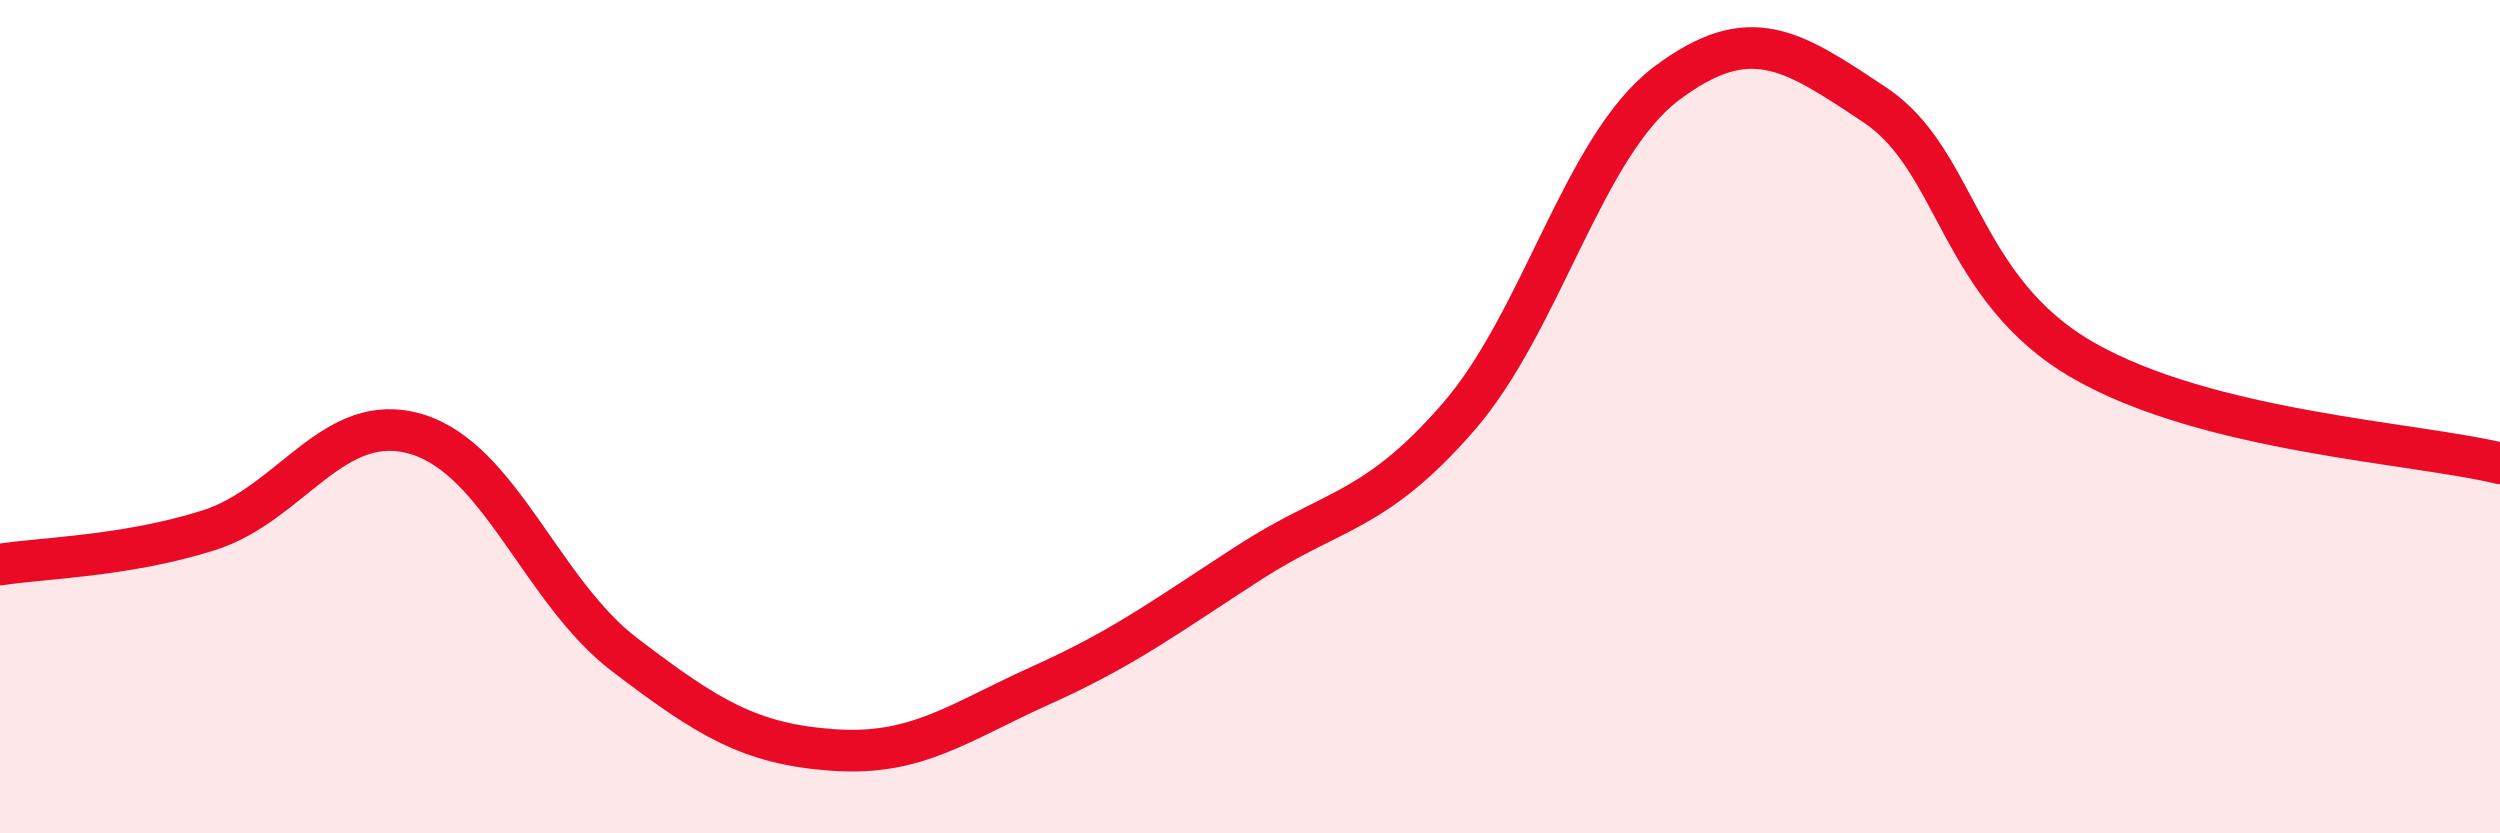
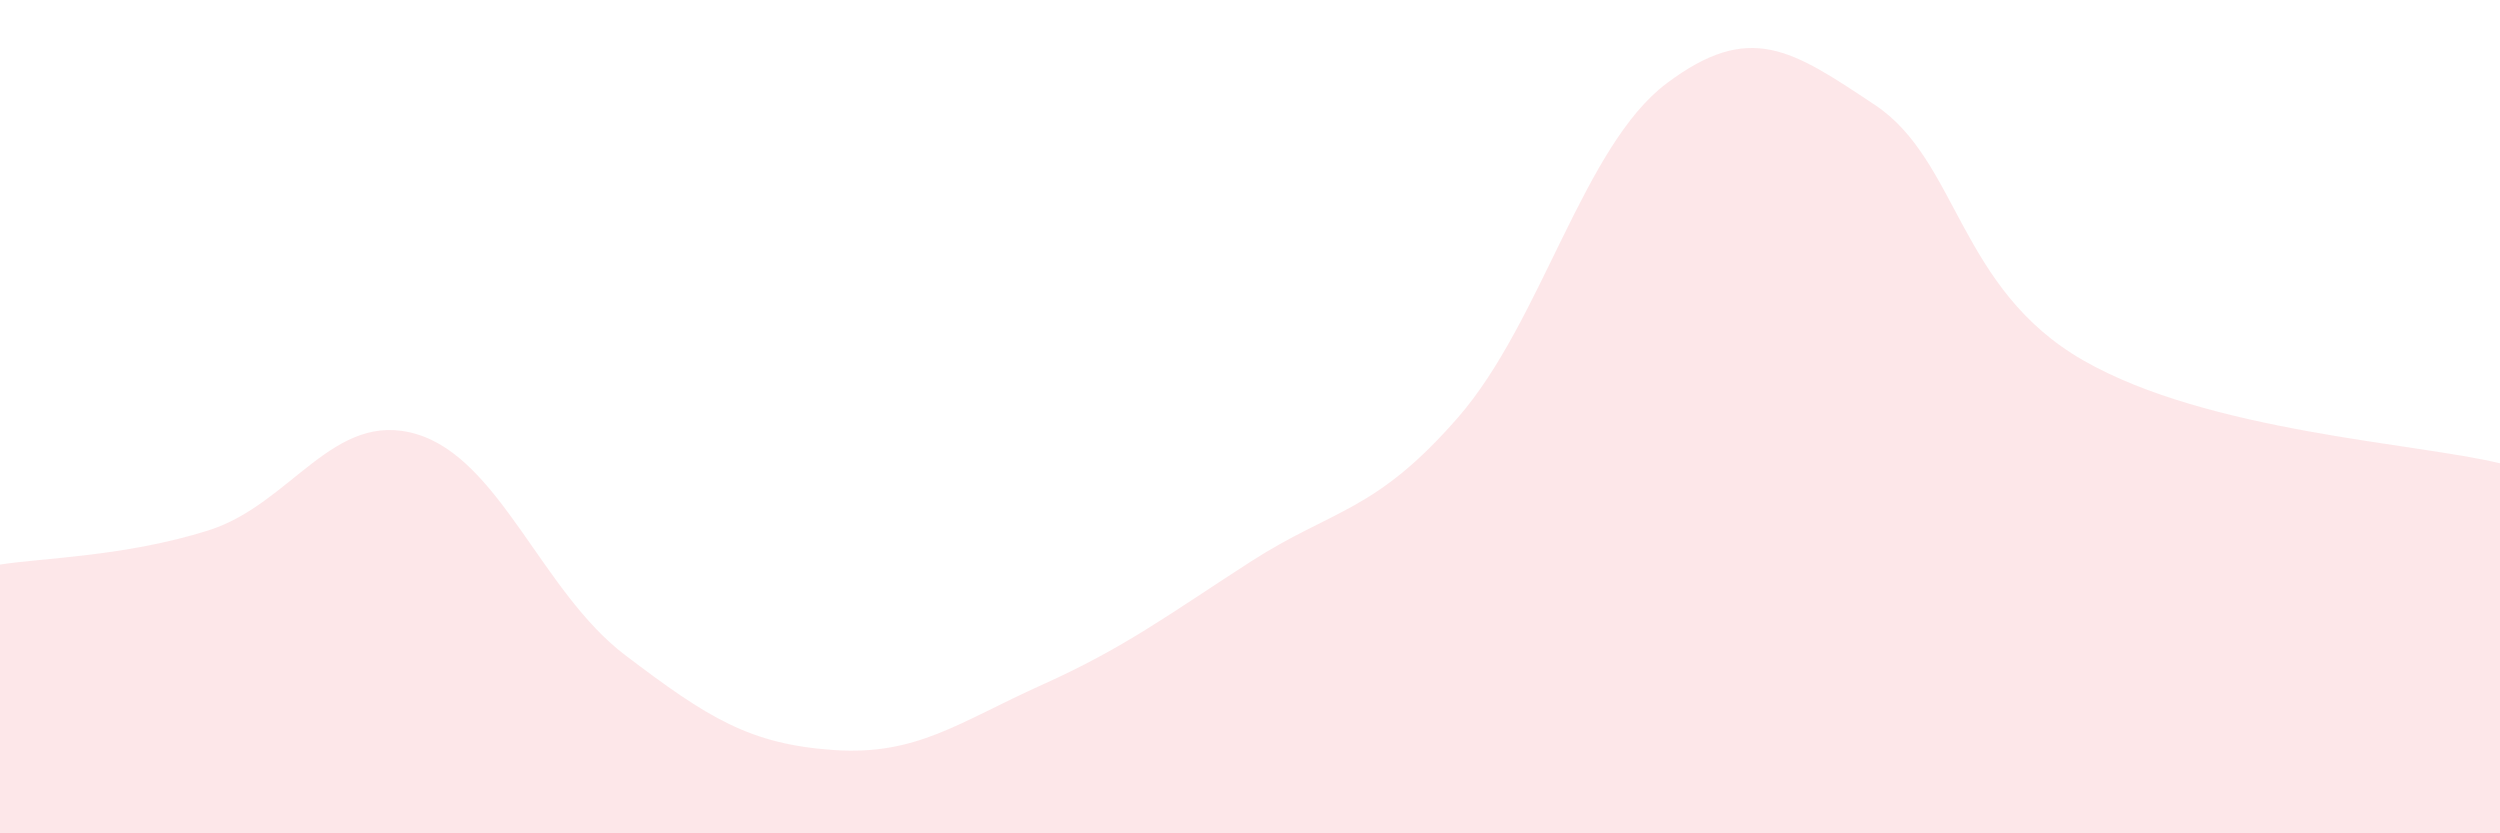
<svg xmlns="http://www.w3.org/2000/svg" width="60" height="20" viewBox="0 0 60 20">
  <path d="M 0,13.55 C 1,13.39 3,13.36 5,12.73 C 7,12.1 8,9.82 10,10.42 C 12,11.02 13,14.2 15,15.72 C 17,17.24 18,17.86 20,18 C 22,18.14 23,17.34 25,16.44 C 27,15.54 28,14.78 30,13.49 C 32,12.2 33,12.31 35,10.01 C 37,7.71 38,3.5 40,2 C 42,0.5 43,1.19 45,2.52 C 47,3.85 47,6.93 50,8.65 C 53,10.37 58,10.63 60,11.12L60 20L0 20Z" fill="#EB0A25" opacity="0.1" stroke-linecap="round" stroke-linejoin="round" />
-   <path d="M 0,13.55 C 1,13.39 3,13.36 5,12.73 C 7,12.1 8,9.82 10,10.42 C 12,11.02 13,14.2 15,15.72 C 17,17.24 18,17.86 20,18 C 22,18.14 23,17.34 25,16.44 C 27,15.54 28,14.78 30,13.49 C 32,12.2 33,12.31 35,10.01 C 37,7.71 38,3.5 40,2 C 42,0.5 43,1.19 45,2.52 C 47,3.85 47,6.93 50,8.65 C 53,10.37 58,10.63 60,11.12" stroke="#EB0A25" stroke-width="1" fill="none" stroke-linecap="round" stroke-linejoin="round" />
</svg>